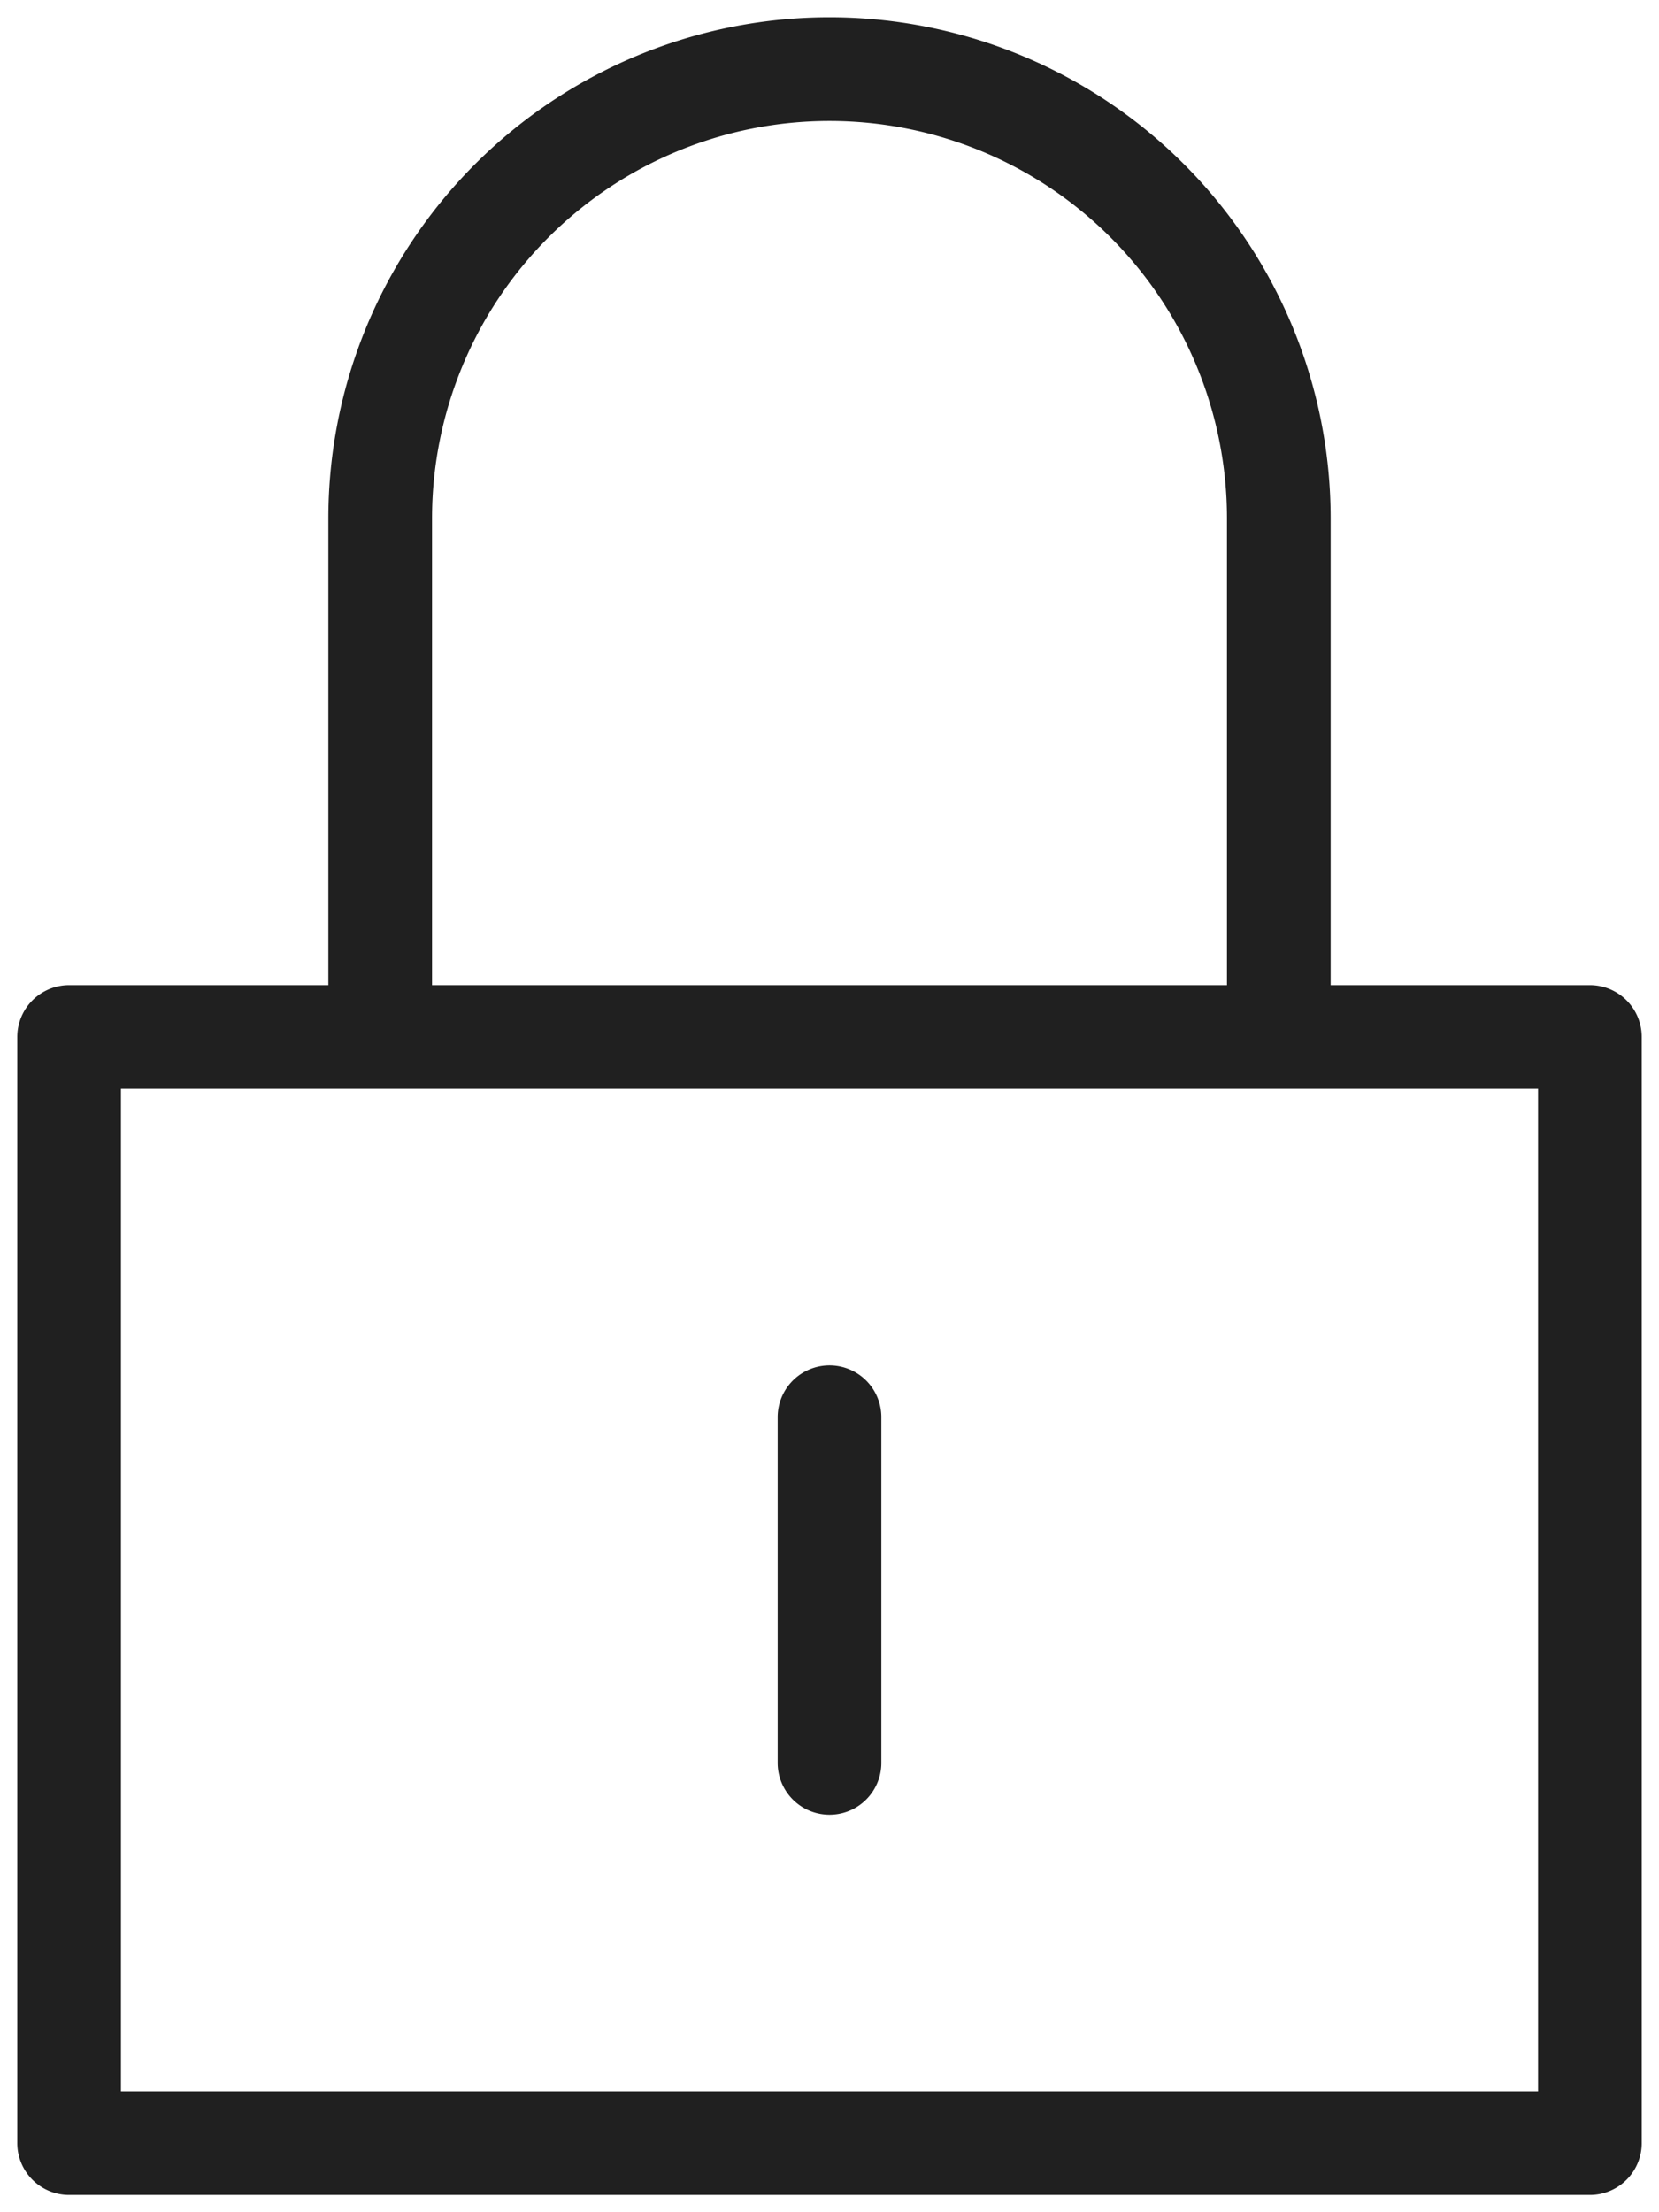
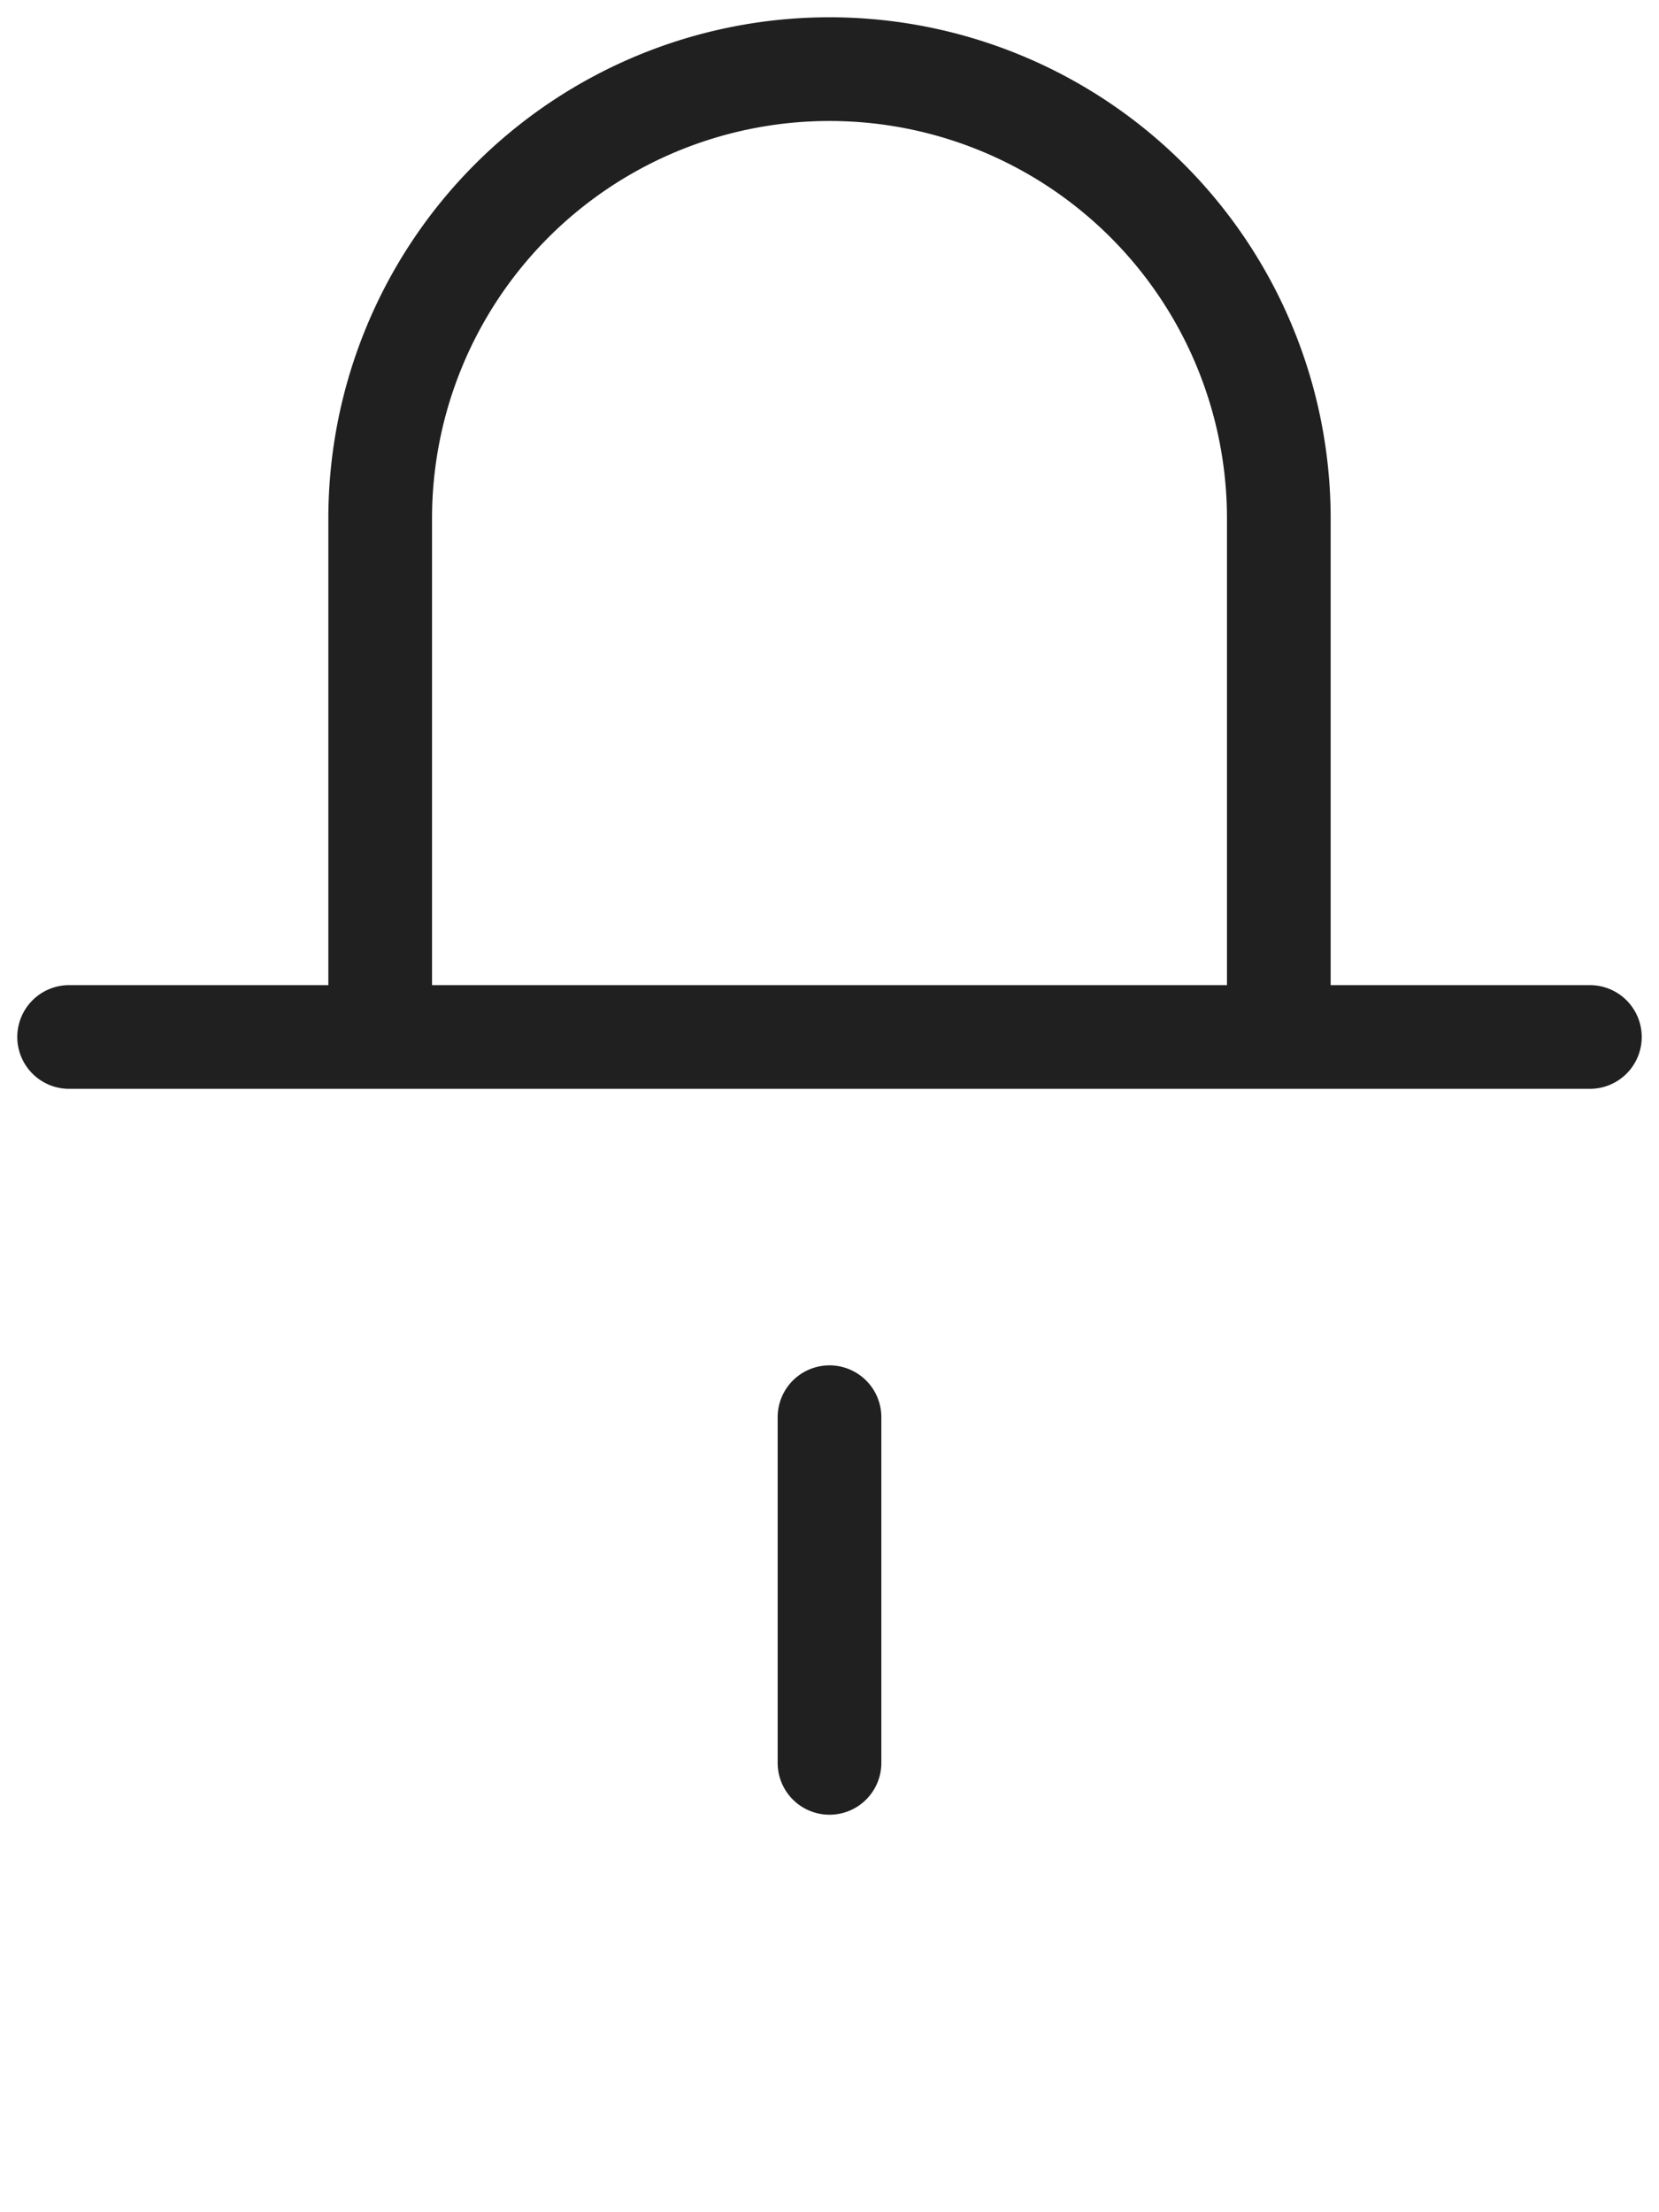
<svg xmlns="http://www.w3.org/2000/svg" width="24" height="32">
  <defs>
    <filter id="a">
      <feColorMatrix in="SourceGraphic" values="0 0 0 0 0 0 0 0 0 0.592 0 0 0 0 0.459 0 0 0 1 0" />
    </filter>
  </defs>
  <g fill="none" fill-rule="evenodd" stroke-linecap="round" stroke-linejoin="round" filter="url(#a)">
-     <path stroke="#202020" stroke-width="1.5" d="M5.5 15V7.5a6.5 6.5 0 0 1 13 0V15M1 15h22v16H1V15zm11 5.5v5" />
+     <path stroke="#202020" stroke-width="1.5" d="M5.5 15V7.5a6.5 6.5 0 0 1 13 0V15M1 15h22H1V15zm11 5.5v5" />
  </g>
</svg>